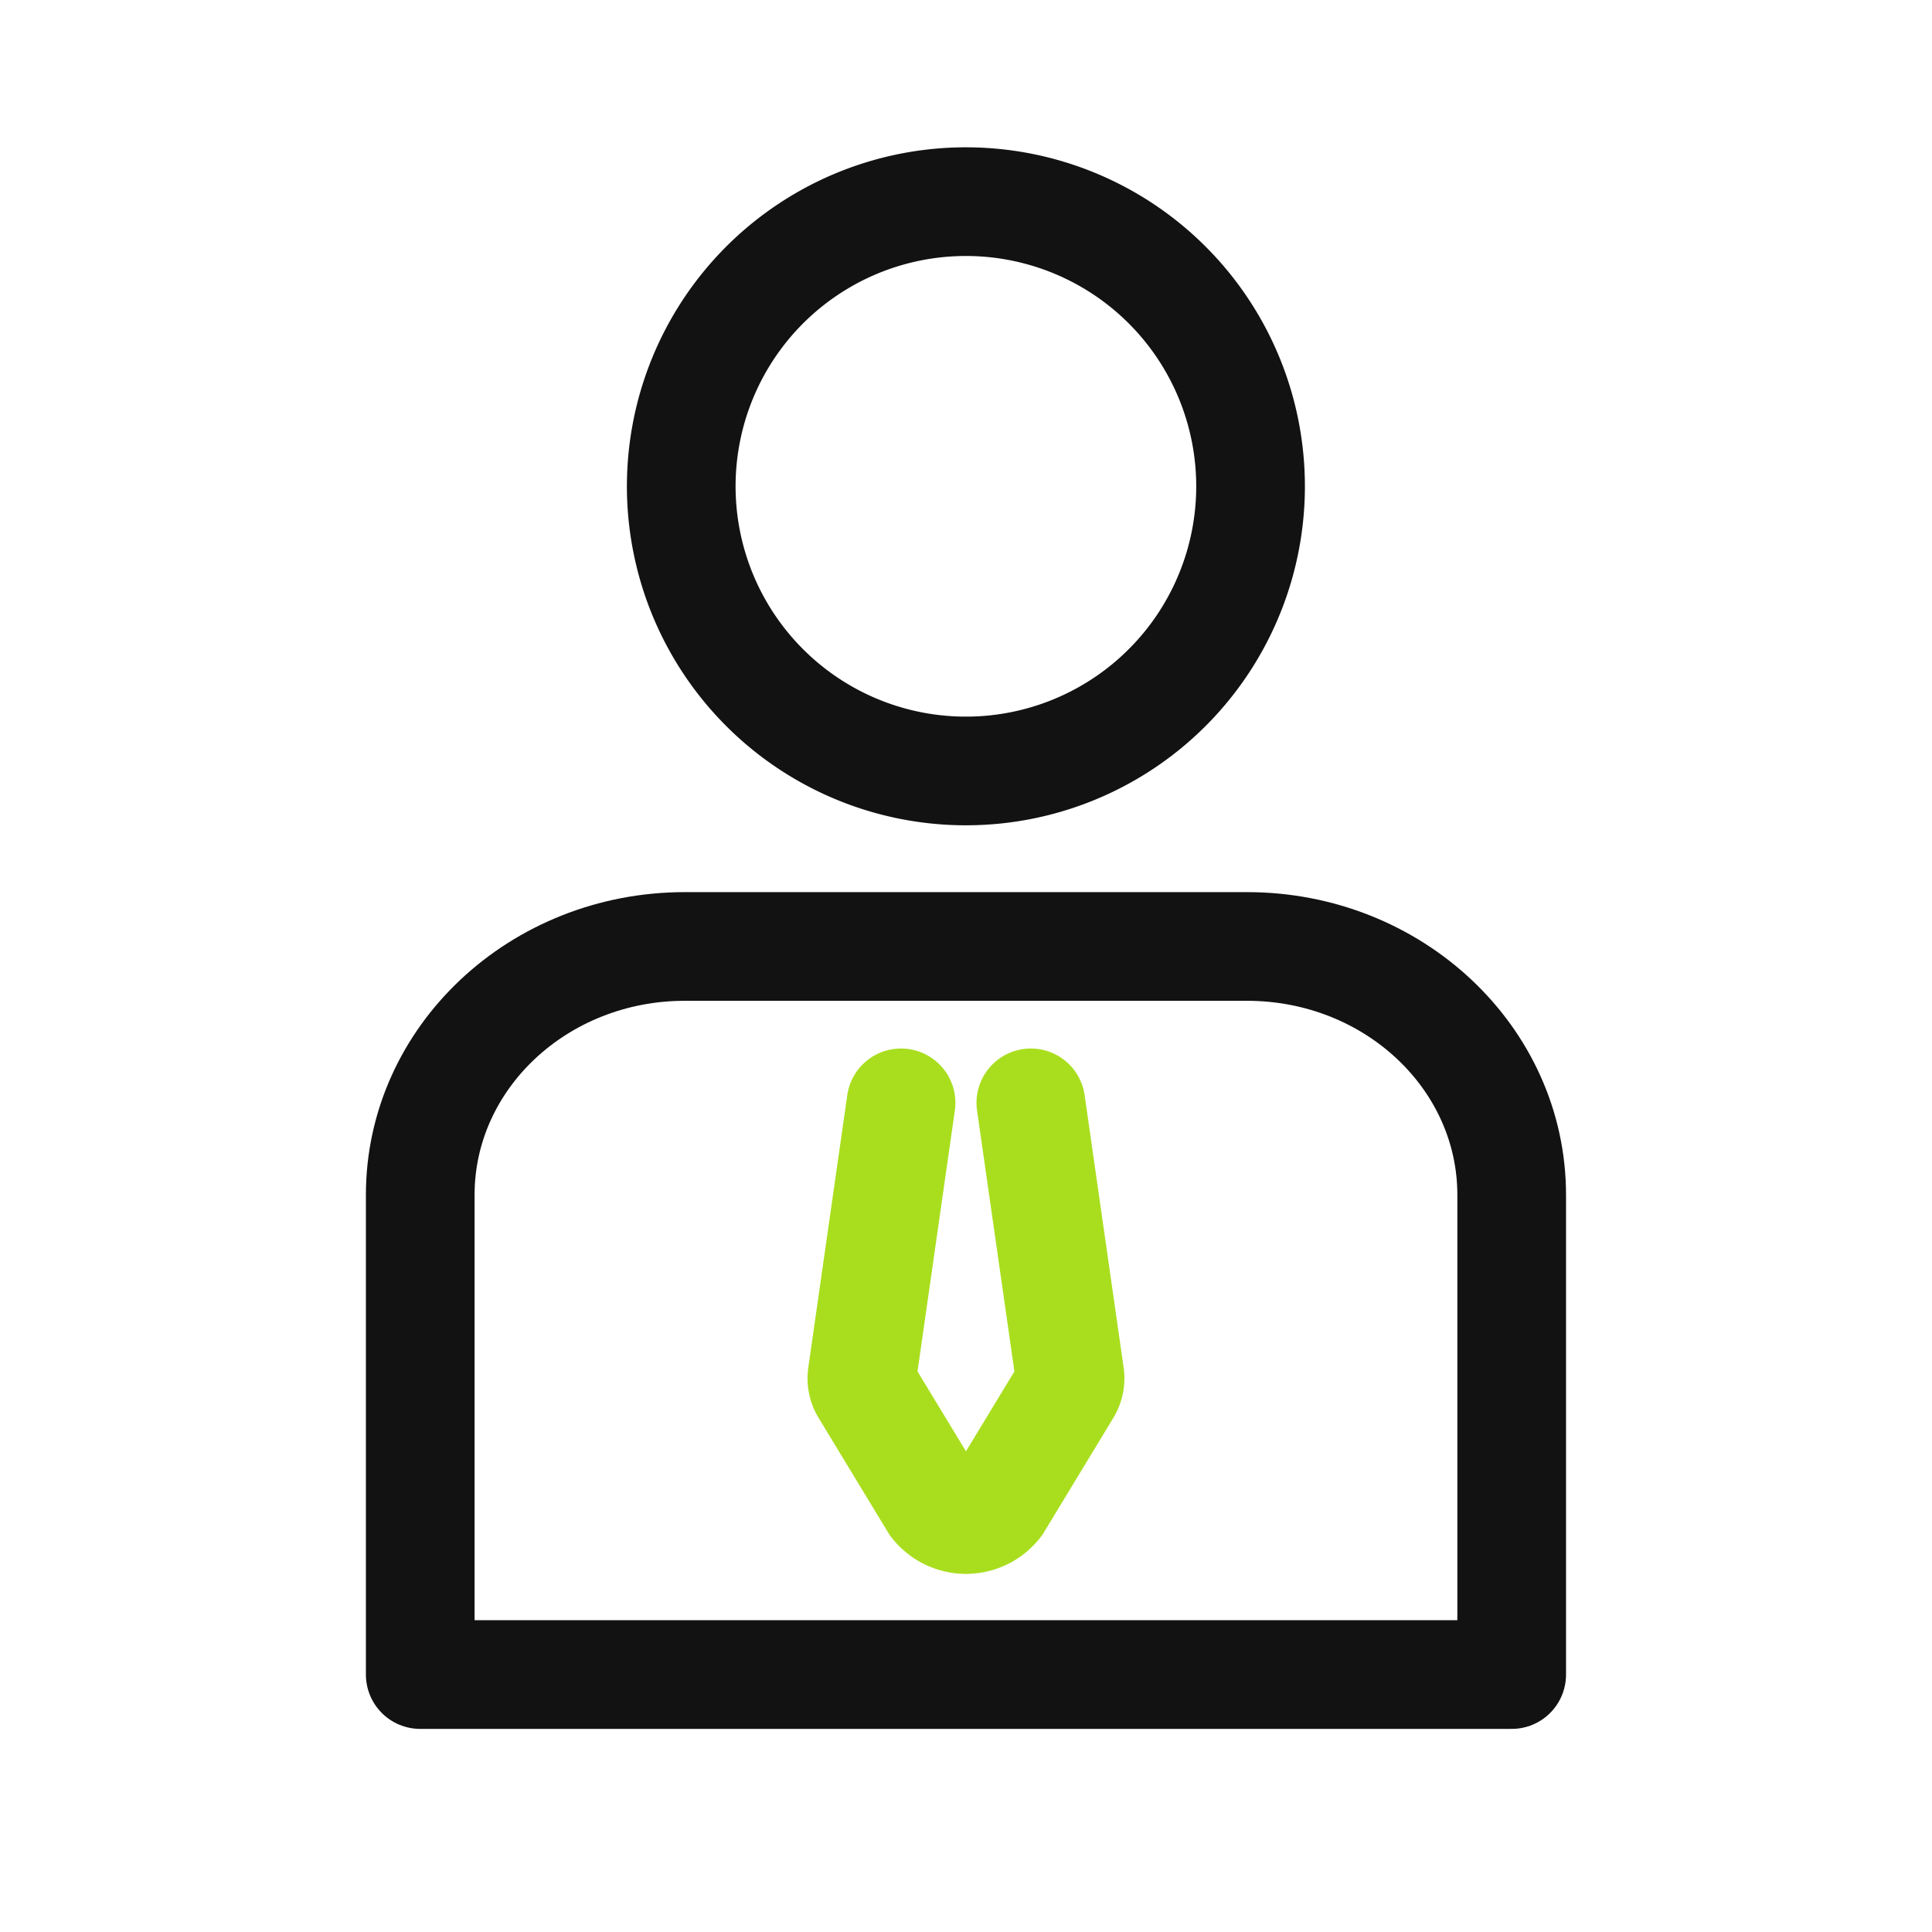
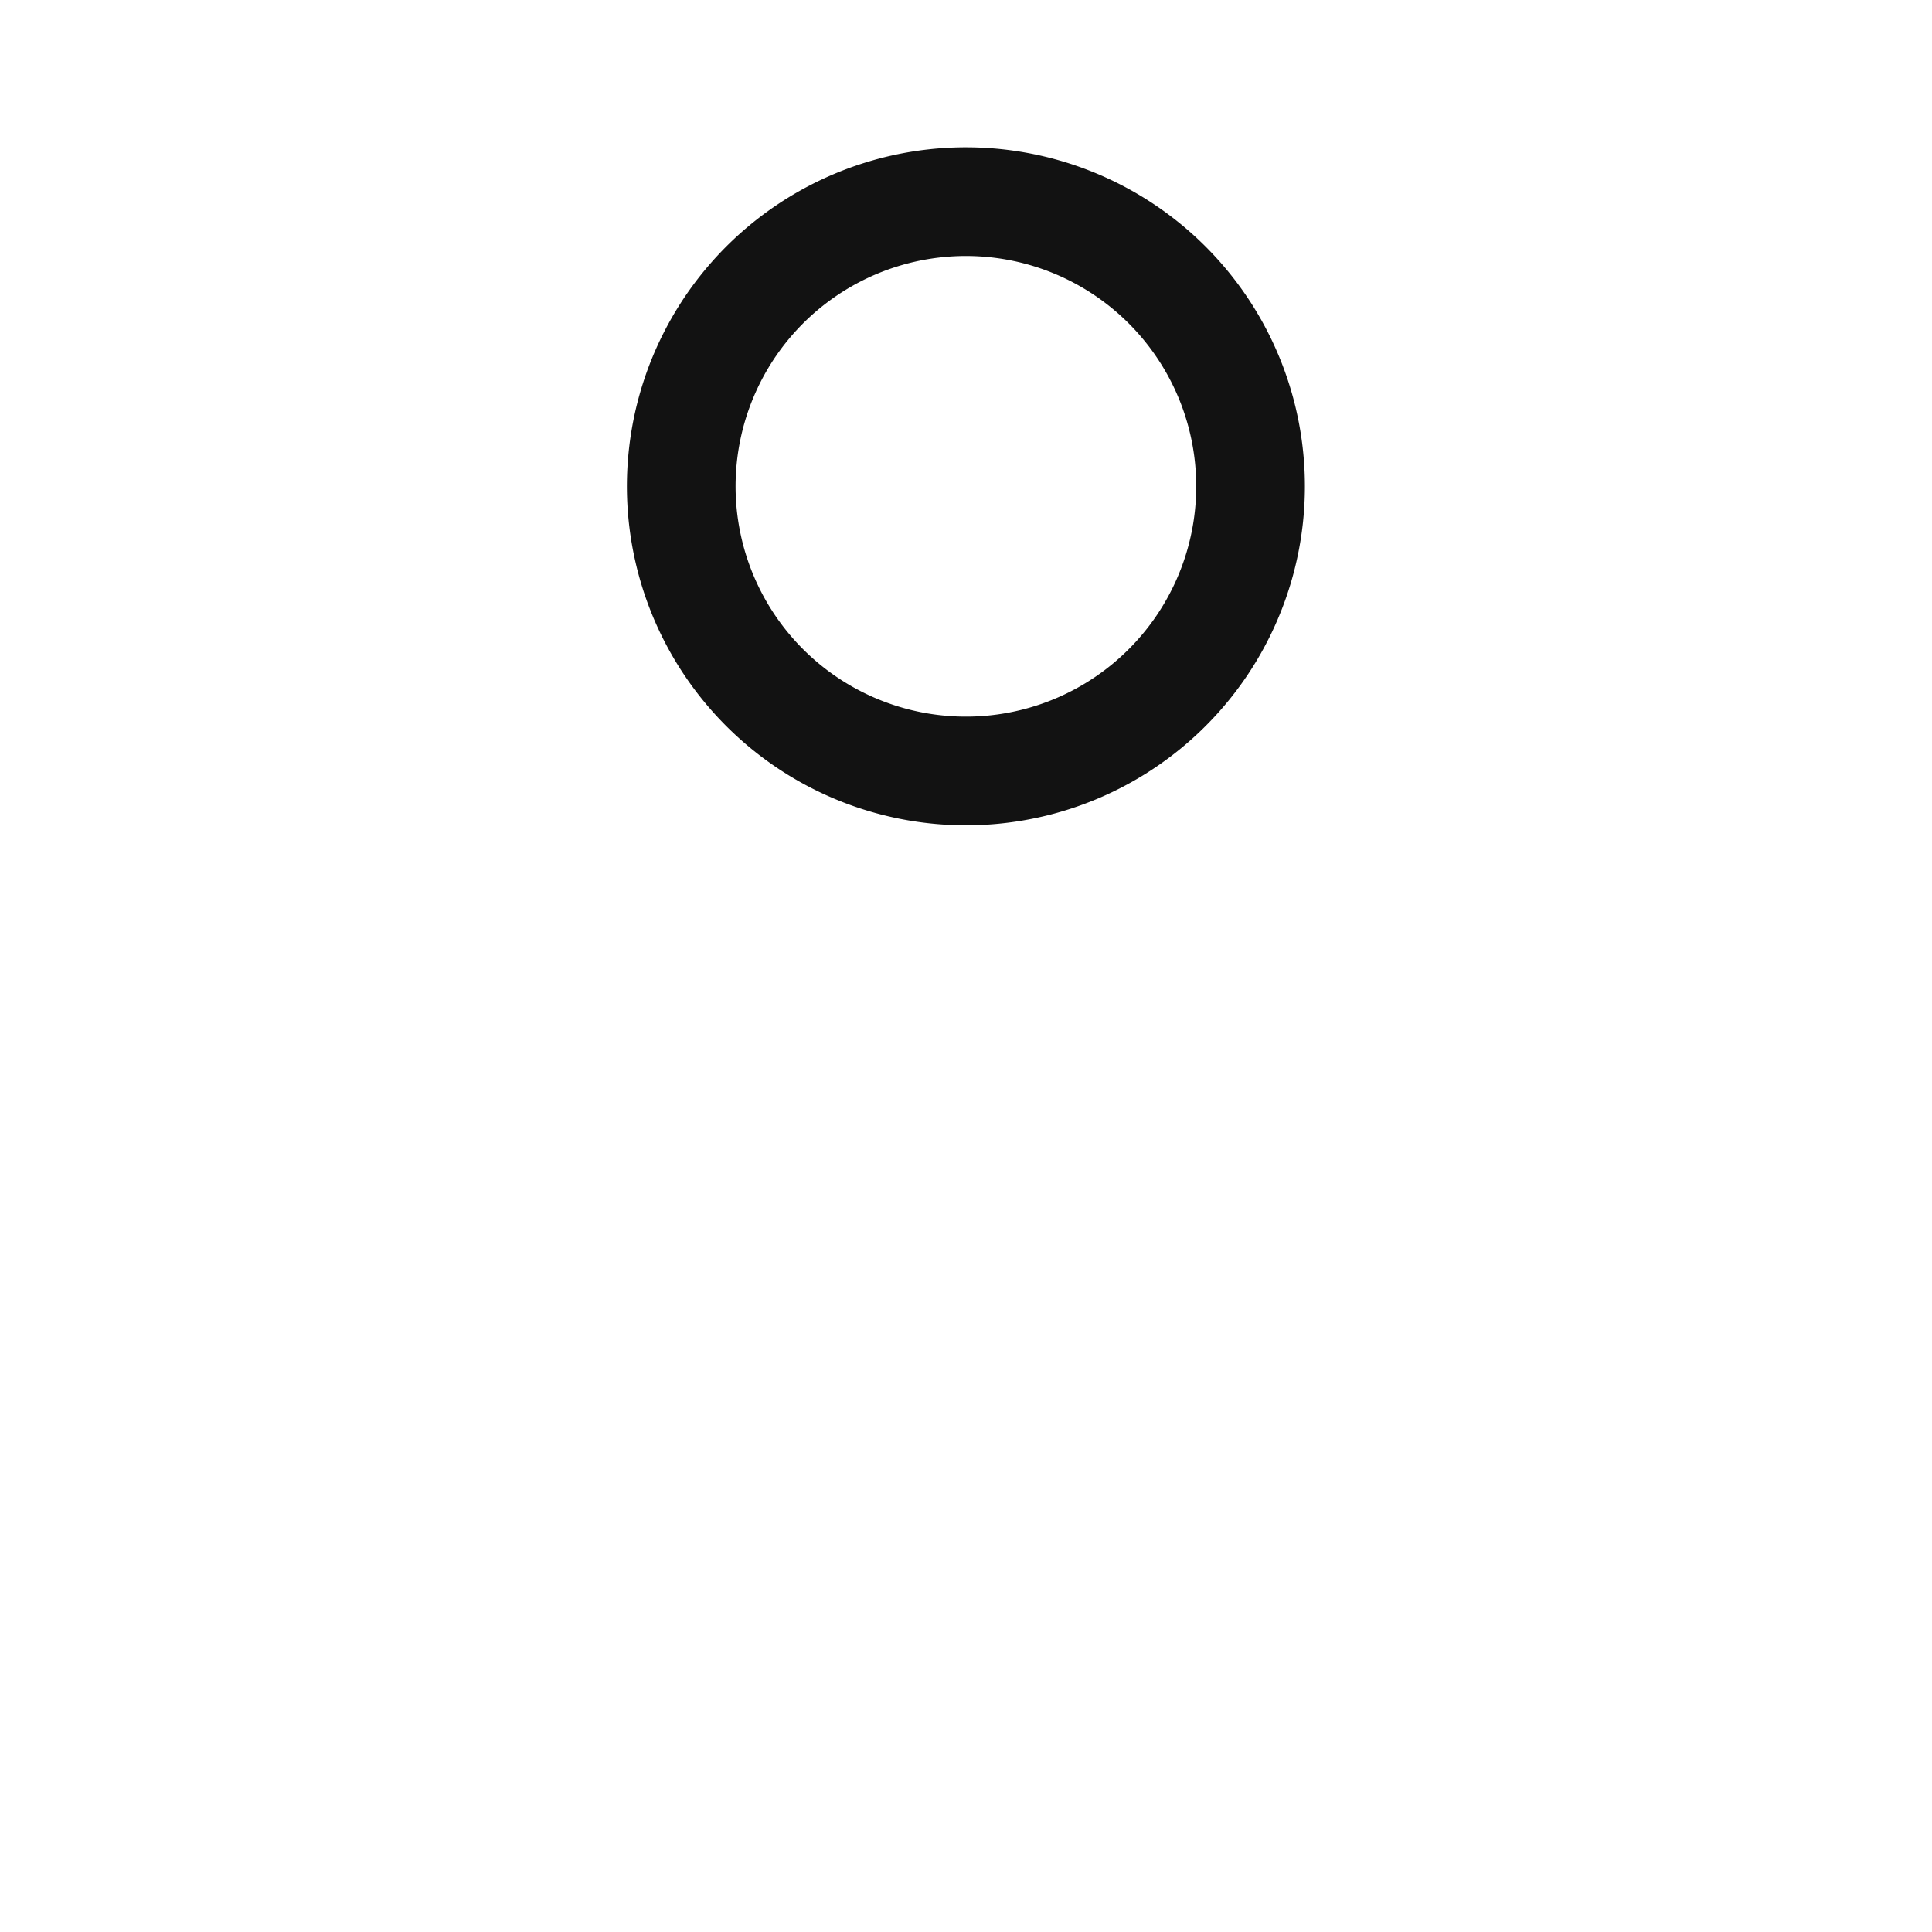
<svg xmlns="http://www.w3.org/2000/svg" width="80" height="80" viewBox="0 0 80 80">
-   <path data-name="사각형 575" style="fill:none" d="M0 0h80v80H0z" />
  <g data-name="그룹 3460">
    <path data-name="패스 4212" d="M152.863 484.1a11.787 11.787 0 1 1-11.786-11.787 11.786 11.786 0 0 1 11.786 11.787z" transform="translate(-101.08 -463.963)" style="stroke-linecap:round;stroke-width:4.5px;stroke:#121212;stroke-linejoin:round;fill:none" />
-     <path data-name="패스 4213" d="M153.725 498.518h-23.28c-6.052 0-10.956 4.608-10.956 10.29v19.859h45.195v-19.859c0-5.682-4.907-10.29-10.959-10.29z" transform="translate(-102.088 -459.327)" style="stroke-linecap:round;stroke-width:4.5px;stroke:#121212;stroke-linejoin:round;fill:none" />
-     <path data-name="패스 4450" d="m211.468 335.5-1.615 11.286a.906.906 0 0 0 .129.6l2.864 4.723a1.652 1.652 0 0 0 2.619 0l2.864-4.723a.905.905 0 0 0 .129-.6l-1.616-11.286" transform="translate(-174.157 -289.833)" style="stroke:#a9de1e;stroke-miterlimit:10;stroke-linecap:round;stroke-width:4.5px;fill:none" />
  </g>
</svg>